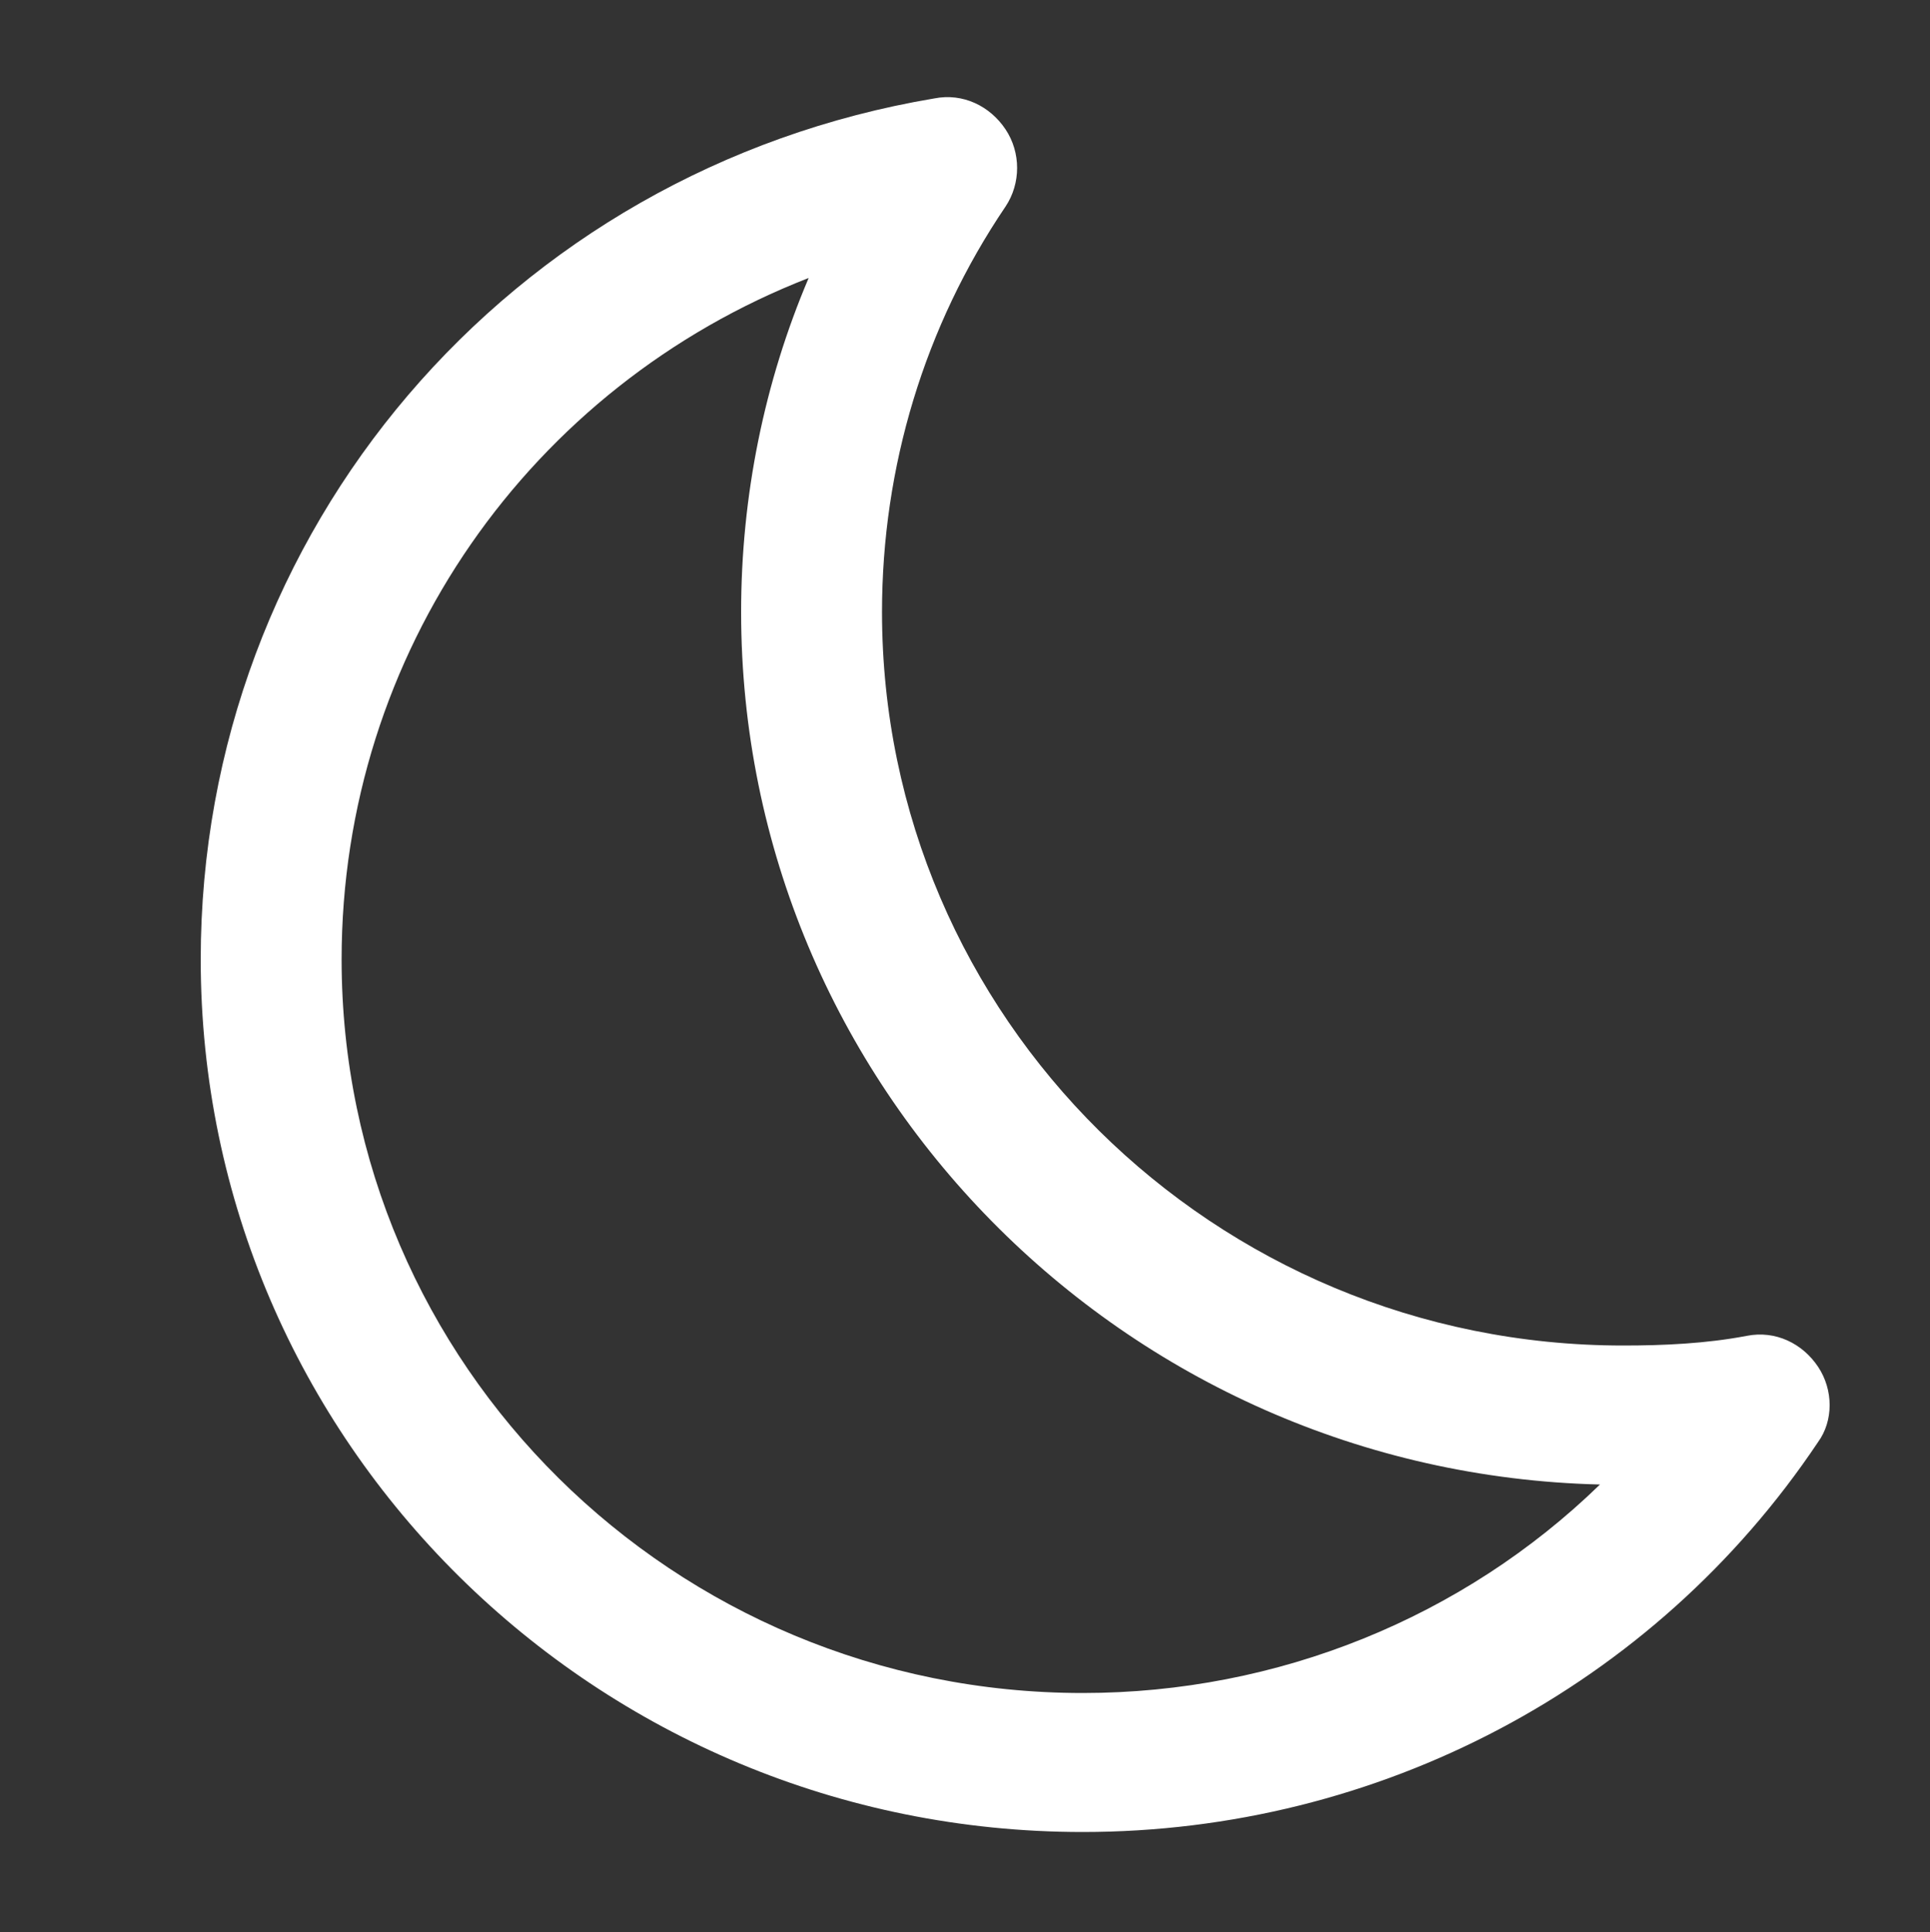
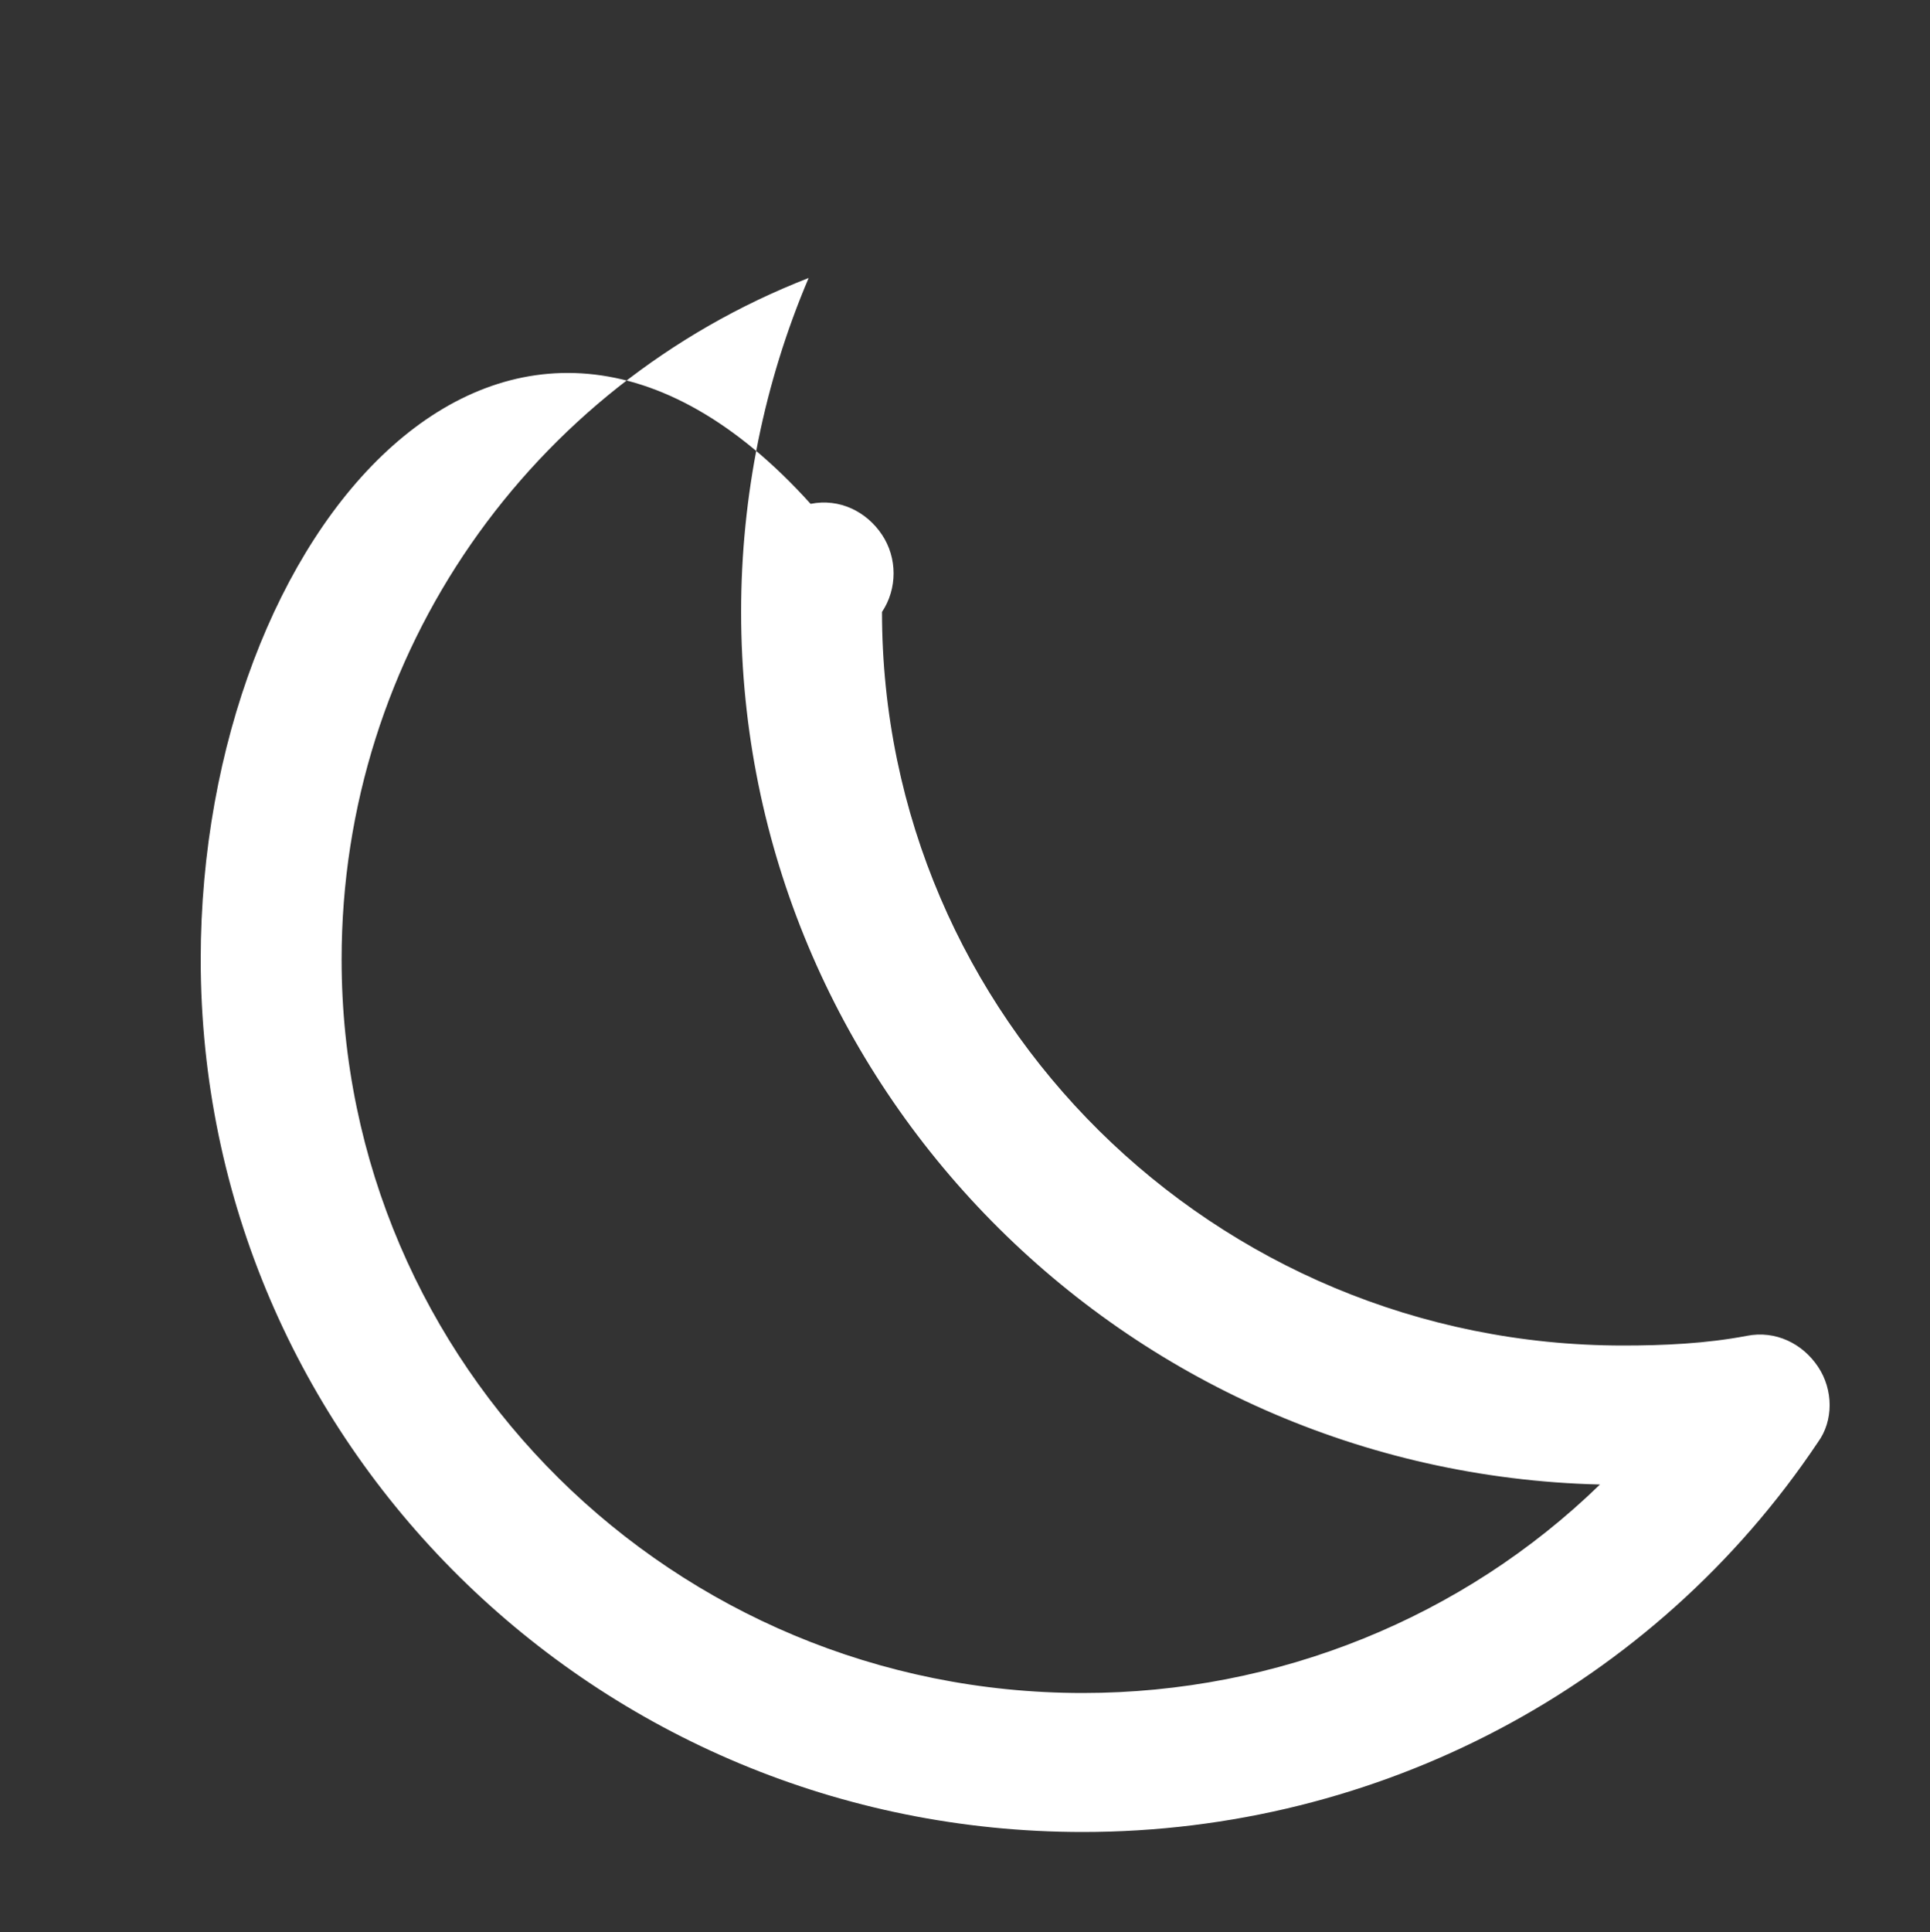
<svg xmlns="http://www.w3.org/2000/svg" version="1.1" id="Warstwa_1" x="0px" y="0px" viewBox="0 0 100 100.1" style="enable-background:new 0 0 100 100.1;" xml:space="preserve">
  <rect x="0" y="0" width="100" height="100.1" fill="#333333" stroke="none" />
  <style type="text/css">
	.st0{fill:#FFFFFF;}
</style>
  <g>
    <g>
-       <path class="st0" d="M94.2,70.8c-0.8-1.2-2.2-1.9-3.7-1.6c-2.1,0.4-4.3,0.5-6.4,0.5c-21.2,0-38.4-17-38.4-38    c0-7.5,2.2-14.8,6.4-21c0.8-1.2,0.8-2.8,0-4c-0.8-1.2-2.2-1.9-3.7-1.6C26.4,8.8,10.4,27.5,10.4,49.7c0,25,20.5,45.2,45.7,45.2    c15.3,0,29.6-7.5,38.1-20.2C95,73.6,95,72,94.2,70.8z M56.1,87.7c-21.2,0-38.4-17-38.4-38c0-15.9,9.8-29.7,24.2-35.3    c-2.3,5.4-3.5,11.3-3.5,17.3c0,24.5,19.8,44.6,44.5,45.2C75.8,83.8,66.2,87.7,56.1,87.7z" />
+       <path class="st0" d="M94.2,70.8c-0.8-1.2-2.2-1.9-3.7-1.6c-2.1,0.4-4.3,0.5-6.4,0.5c-21.2,0-38.4-17-38.4-38    c0.8-1.2,0.8-2.8,0-4c-0.8-1.2-2.2-1.9-3.7-1.6C26.4,8.8,10.4,27.5,10.4,49.7c0,25,20.5,45.2,45.7,45.2    c15.3,0,29.6-7.5,38.1-20.2C95,73.6,95,72,94.2,70.8z M56.1,87.7c-21.2,0-38.4-17-38.4-38c0-15.9,9.8-29.7,24.2-35.3    c-2.3,5.4-3.5,11.3-3.5,17.3c0,24.5,19.8,44.6,44.5,45.2C75.8,83.8,66.2,87.7,56.1,87.7z" />
    </g>
  </g>
</svg>